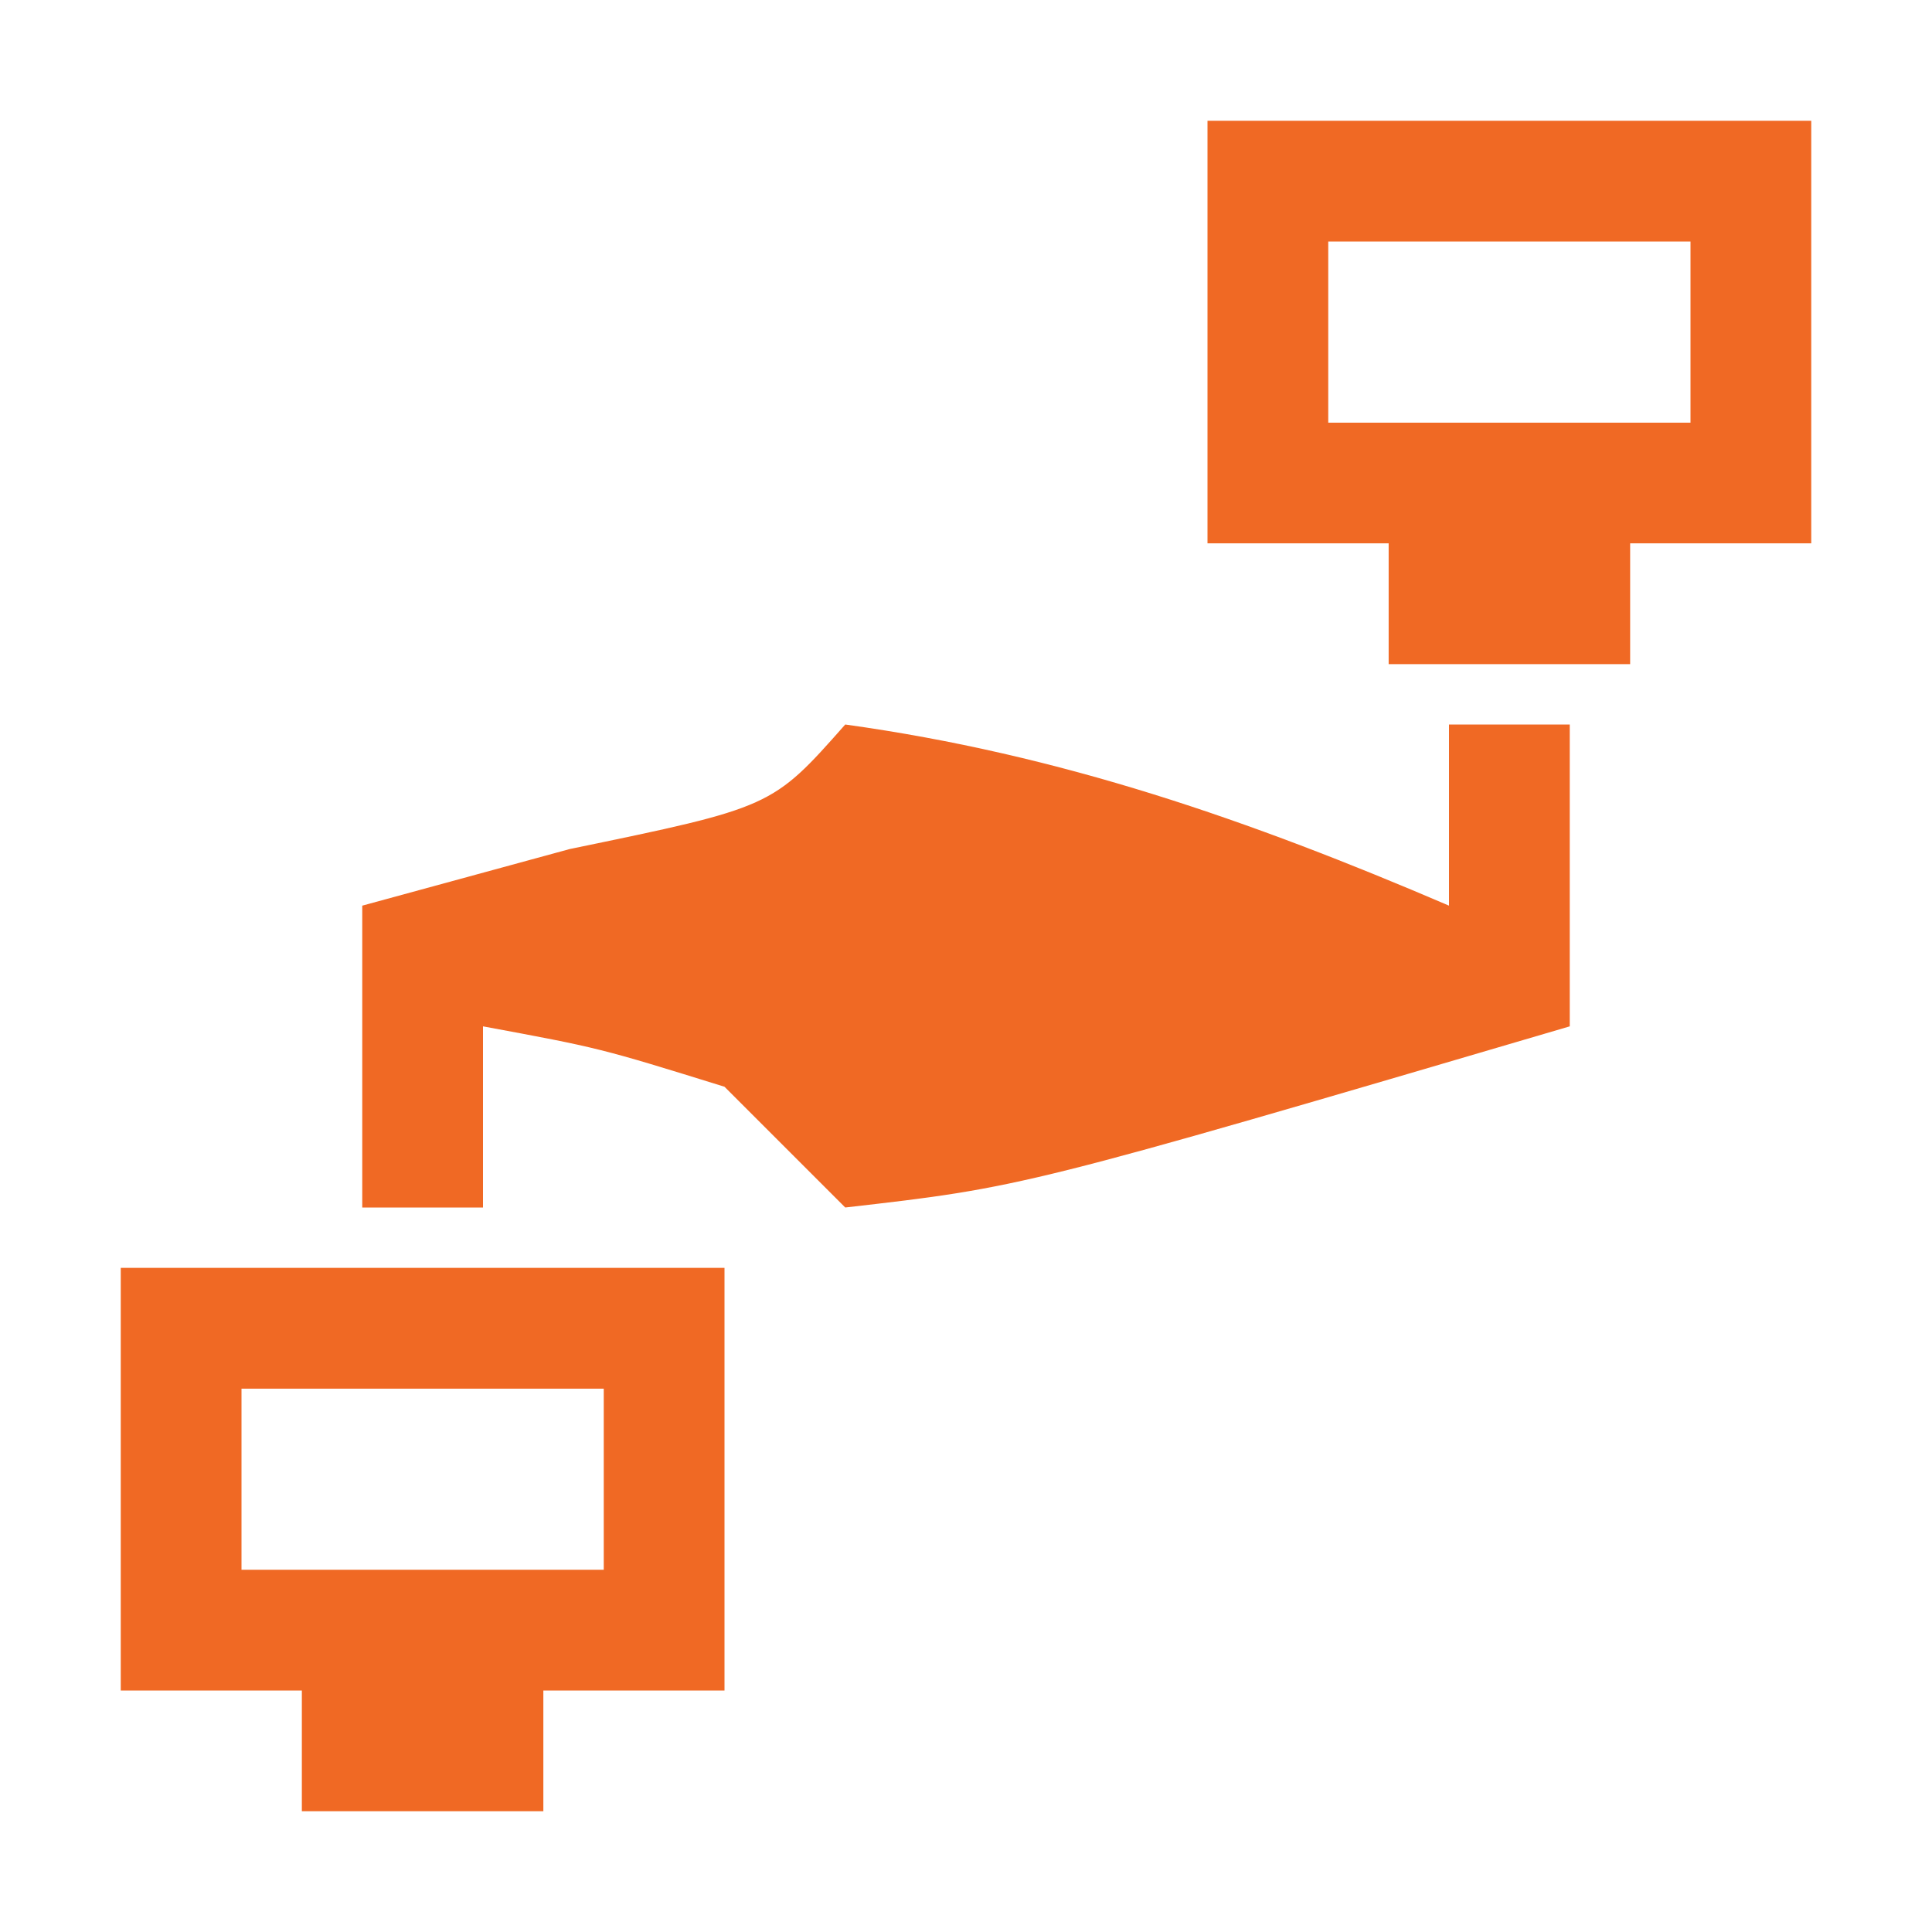
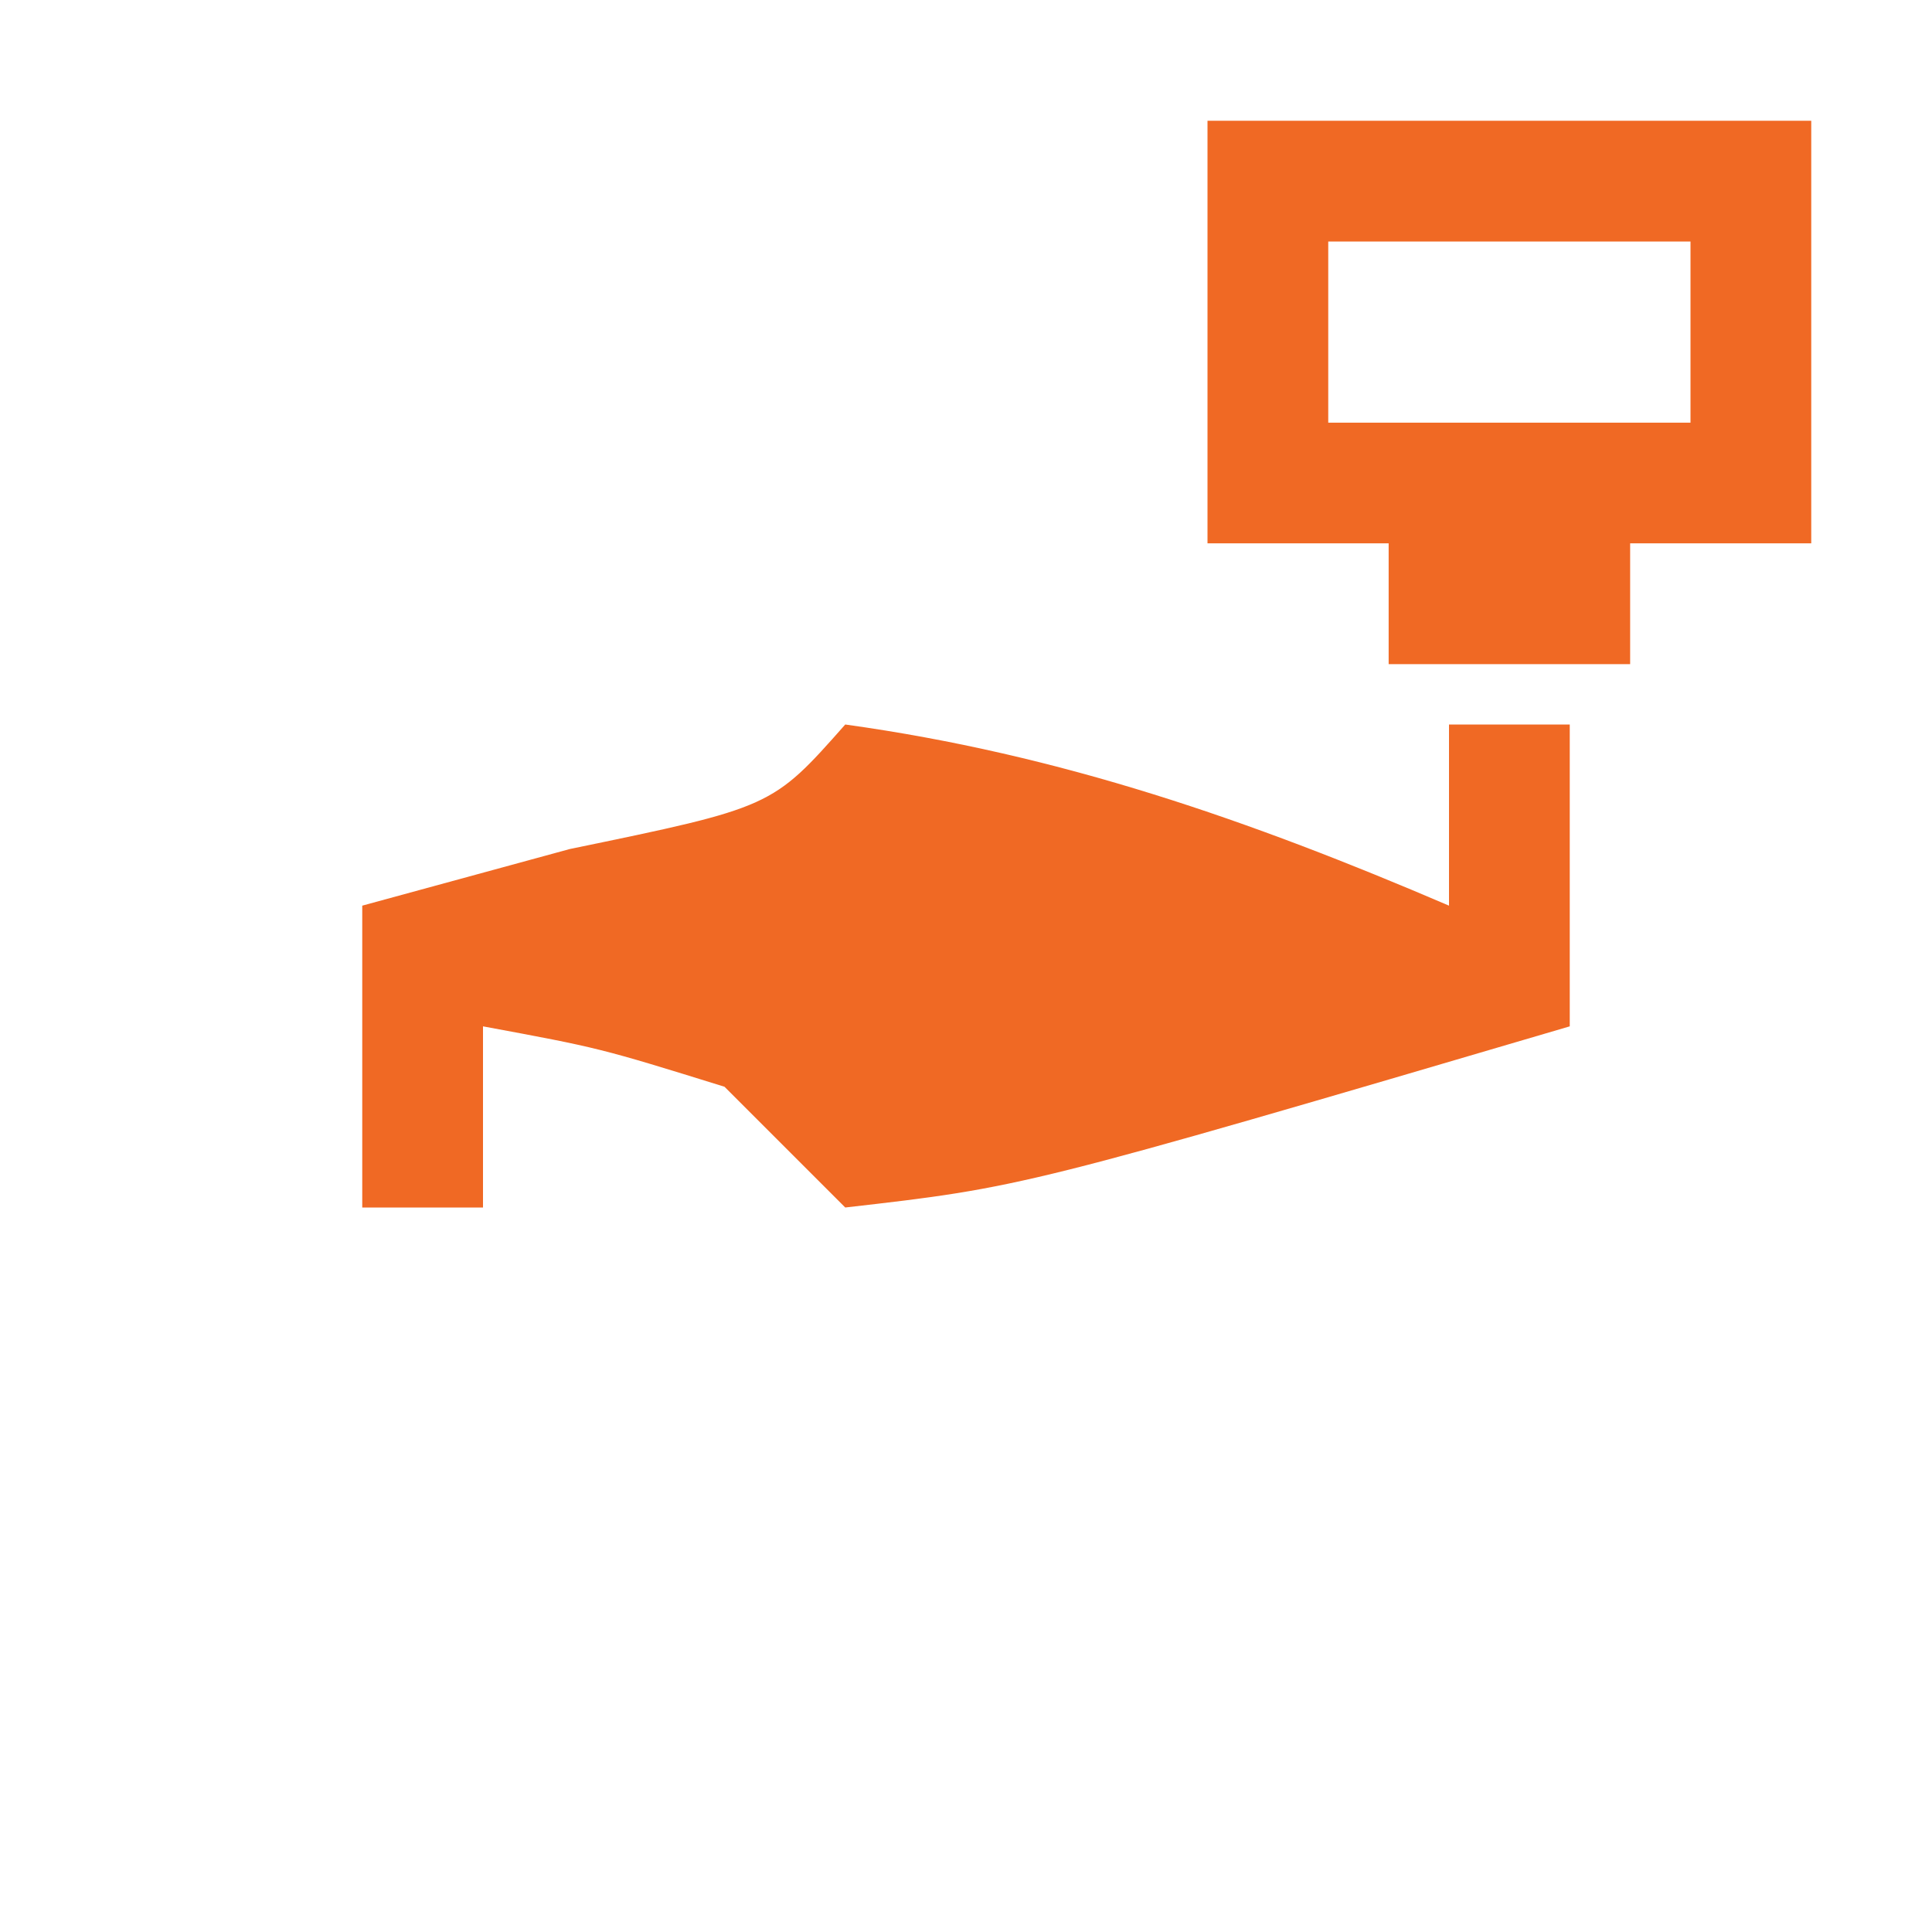
<svg xmlns="http://www.w3.org/2000/svg" width="42" height="42" viewBox="0 0 42 42" fill="none">
  <path d="M18.375 15.75C23.066 16.401 27.159 17.827 31.5 19.688C31.5 18.388 31.5 17.089 31.5 15.75C32.366 15.75 33.233 15.75 34.125 15.75C34.125 17.916 34.125 20.081 34.125 22.312C22.239 25.808 22.239 25.808 18.375 26.25C17.509 25.384 16.642 24.517 15.75 23.625C13.035 22.782 13.035 22.782 10.5 22.312C10.5 23.612 10.5 24.911 10.5 26.25C9.634 26.25 8.768 26.25 7.875 26.25C7.875 24.084 7.875 21.919 7.875 19.688C9.364 19.281 10.853 18.875 12.387 18.457C16.784 17.549 16.784 17.549 18.375 15.75Z" fill="#F06924" />
-   <path d="M2.625 27.562C6.956 27.562 11.287 27.562 15.75 27.562C15.75 30.594 15.75 33.626 15.75 36.75C14.451 36.75 13.151 36.75 11.812 36.75C11.812 37.616 11.812 38.483 11.812 39.375C10.08 39.375 8.348 39.375 6.562 39.375C6.562 38.509 6.562 37.642 6.562 36.75C5.263 36.75 3.964 36.75 2.625 36.75C2.625 33.718 2.625 30.686 2.625 27.562ZM5.25 30.188C5.25 31.487 5.25 32.786 5.25 34.125C7.849 34.125 10.447 34.125 13.125 34.125C13.125 32.826 13.125 31.526 13.125 30.188C10.526 30.188 7.928 30.188 5.25 30.188Z" fill="#F06924" />
  <path d="M26.25 2.625C30.581 2.625 34.913 2.625 39.375 2.625C39.375 5.657 39.375 8.689 39.375 11.812C38.076 11.812 36.776 11.812 35.438 11.812C35.438 12.679 35.438 13.545 35.438 14.438C33.705 14.438 31.973 14.438 30.188 14.438C30.188 13.571 30.188 12.705 30.188 11.812C28.888 11.812 27.589 11.812 26.25 11.812C26.25 8.781 26.25 5.749 26.25 2.625ZM28.875 5.25C28.875 6.549 28.875 7.849 28.875 9.188C31.474 9.188 34.072 9.188 36.75 9.188C36.75 7.888 36.75 6.589 36.75 5.25C34.151 5.25 31.552 5.25 28.875 5.25Z" fill="#F06924" />
</svg>